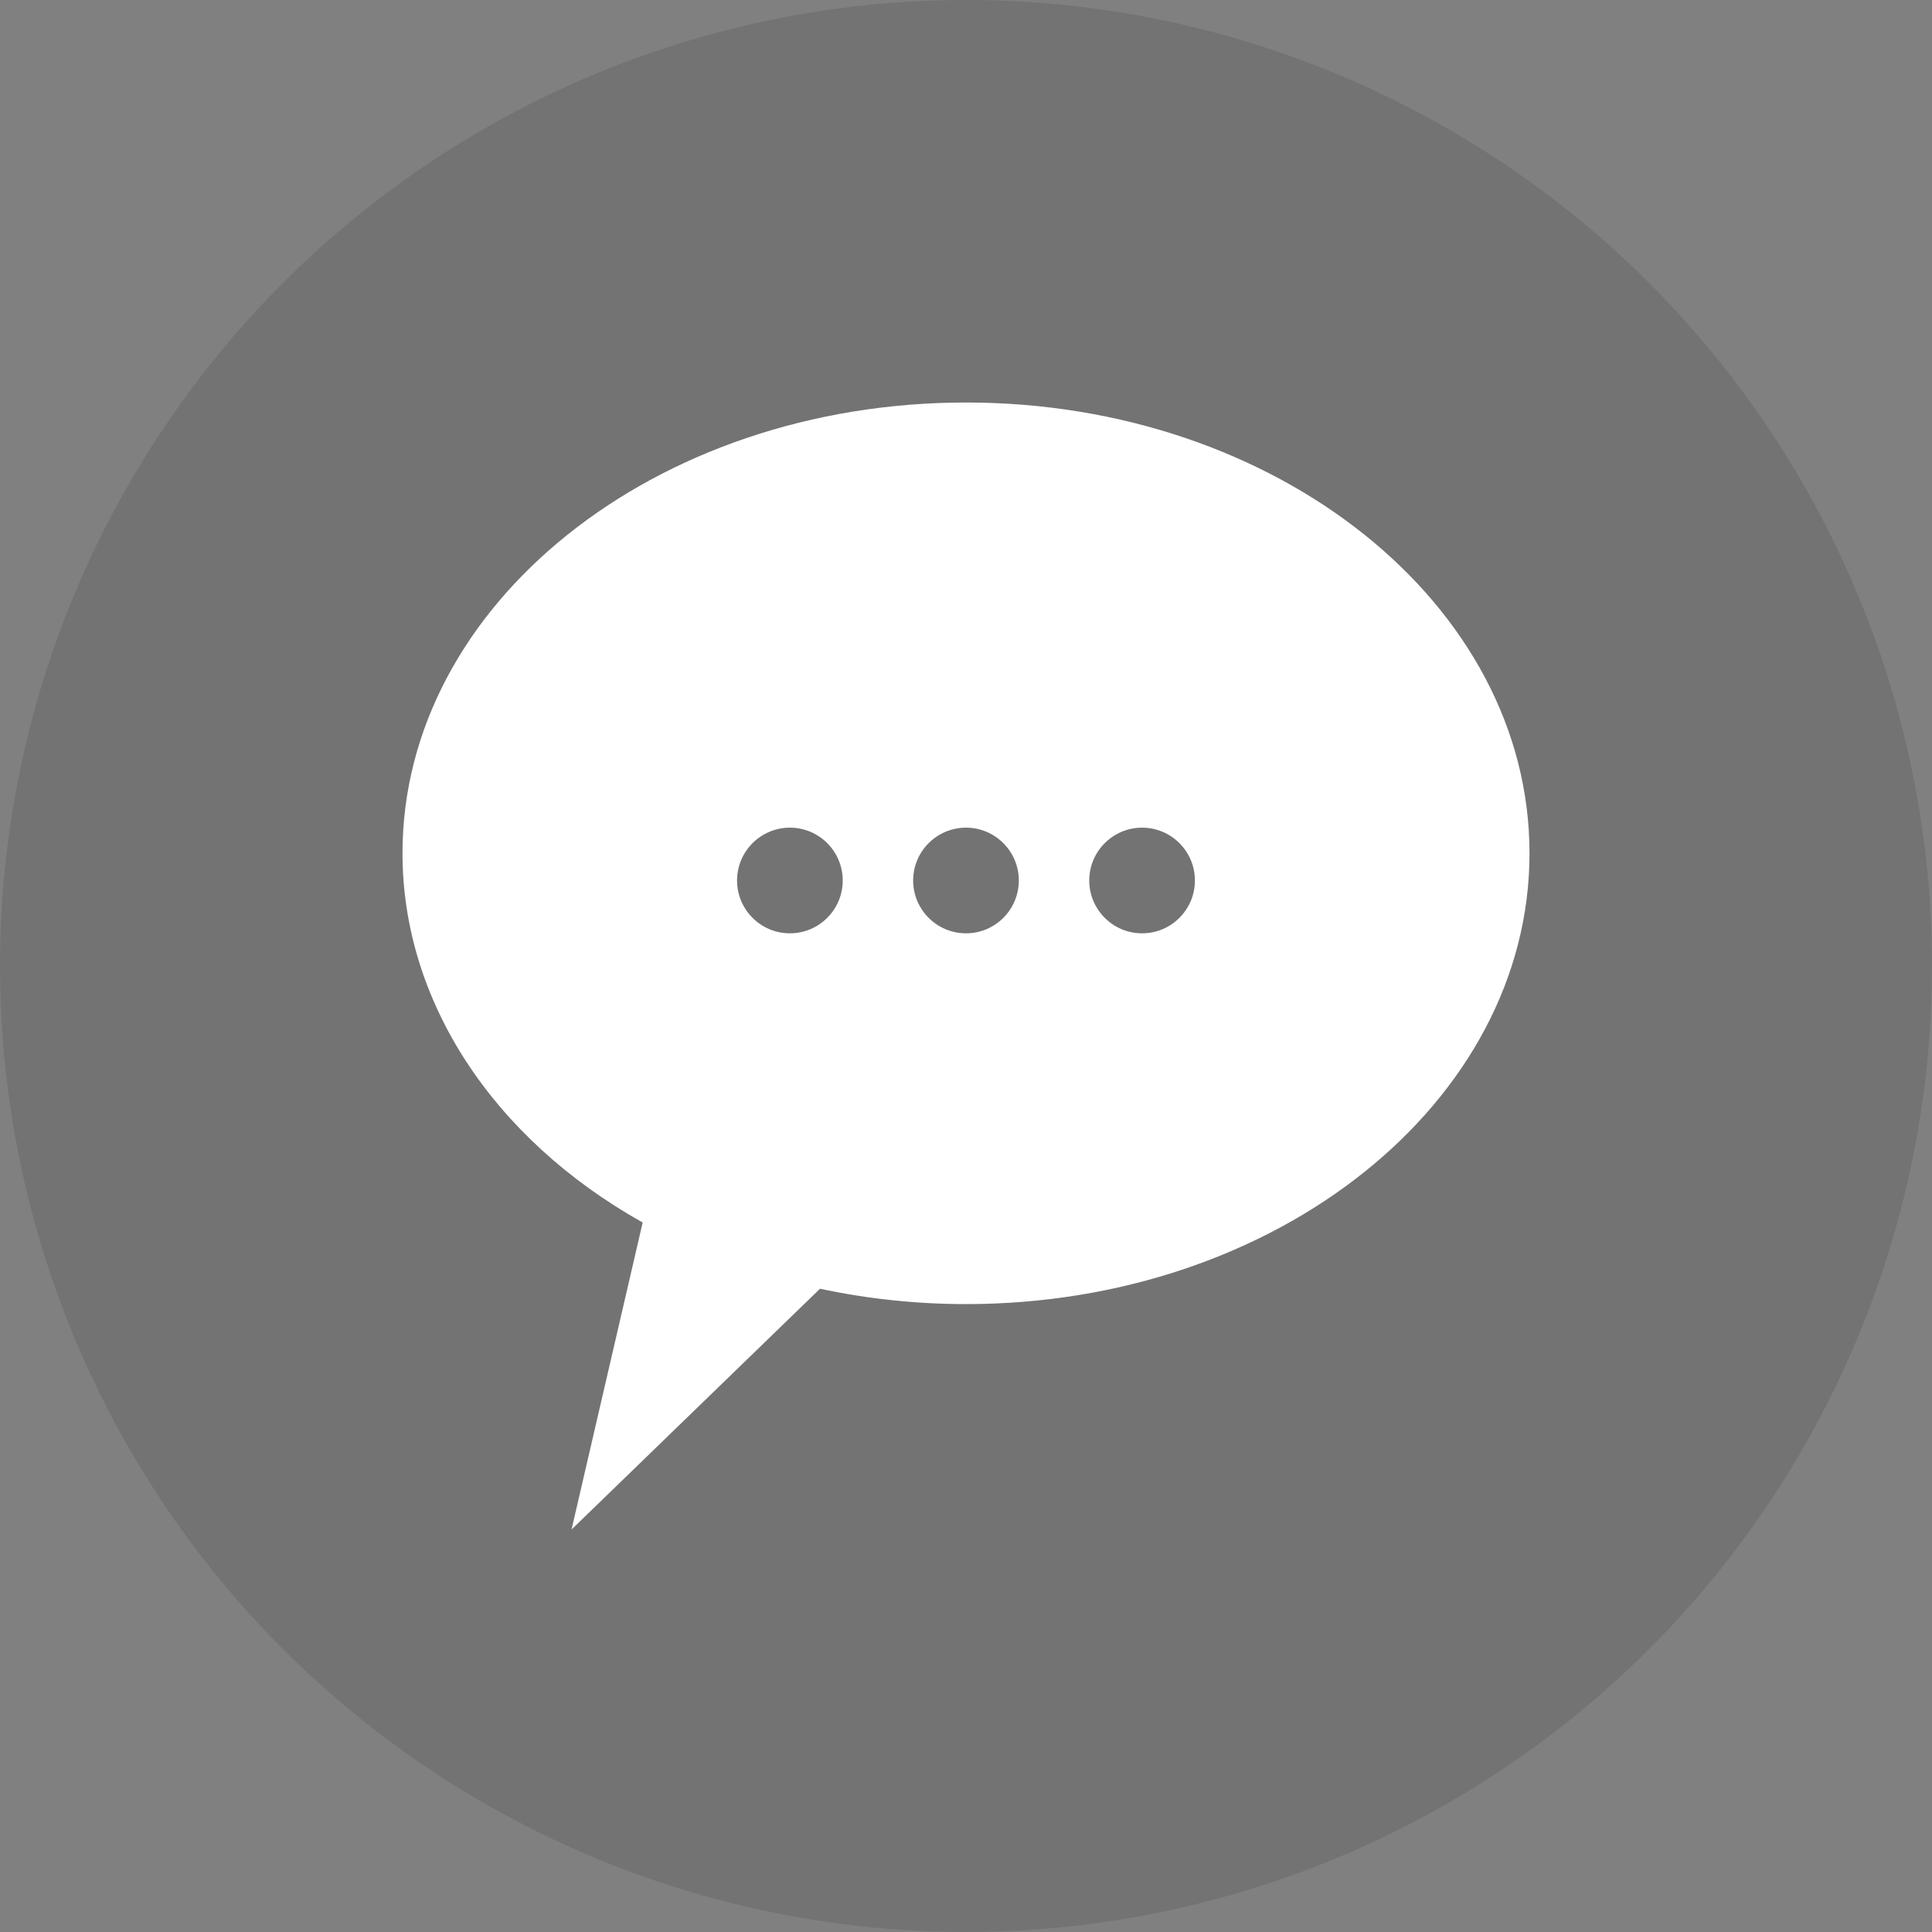
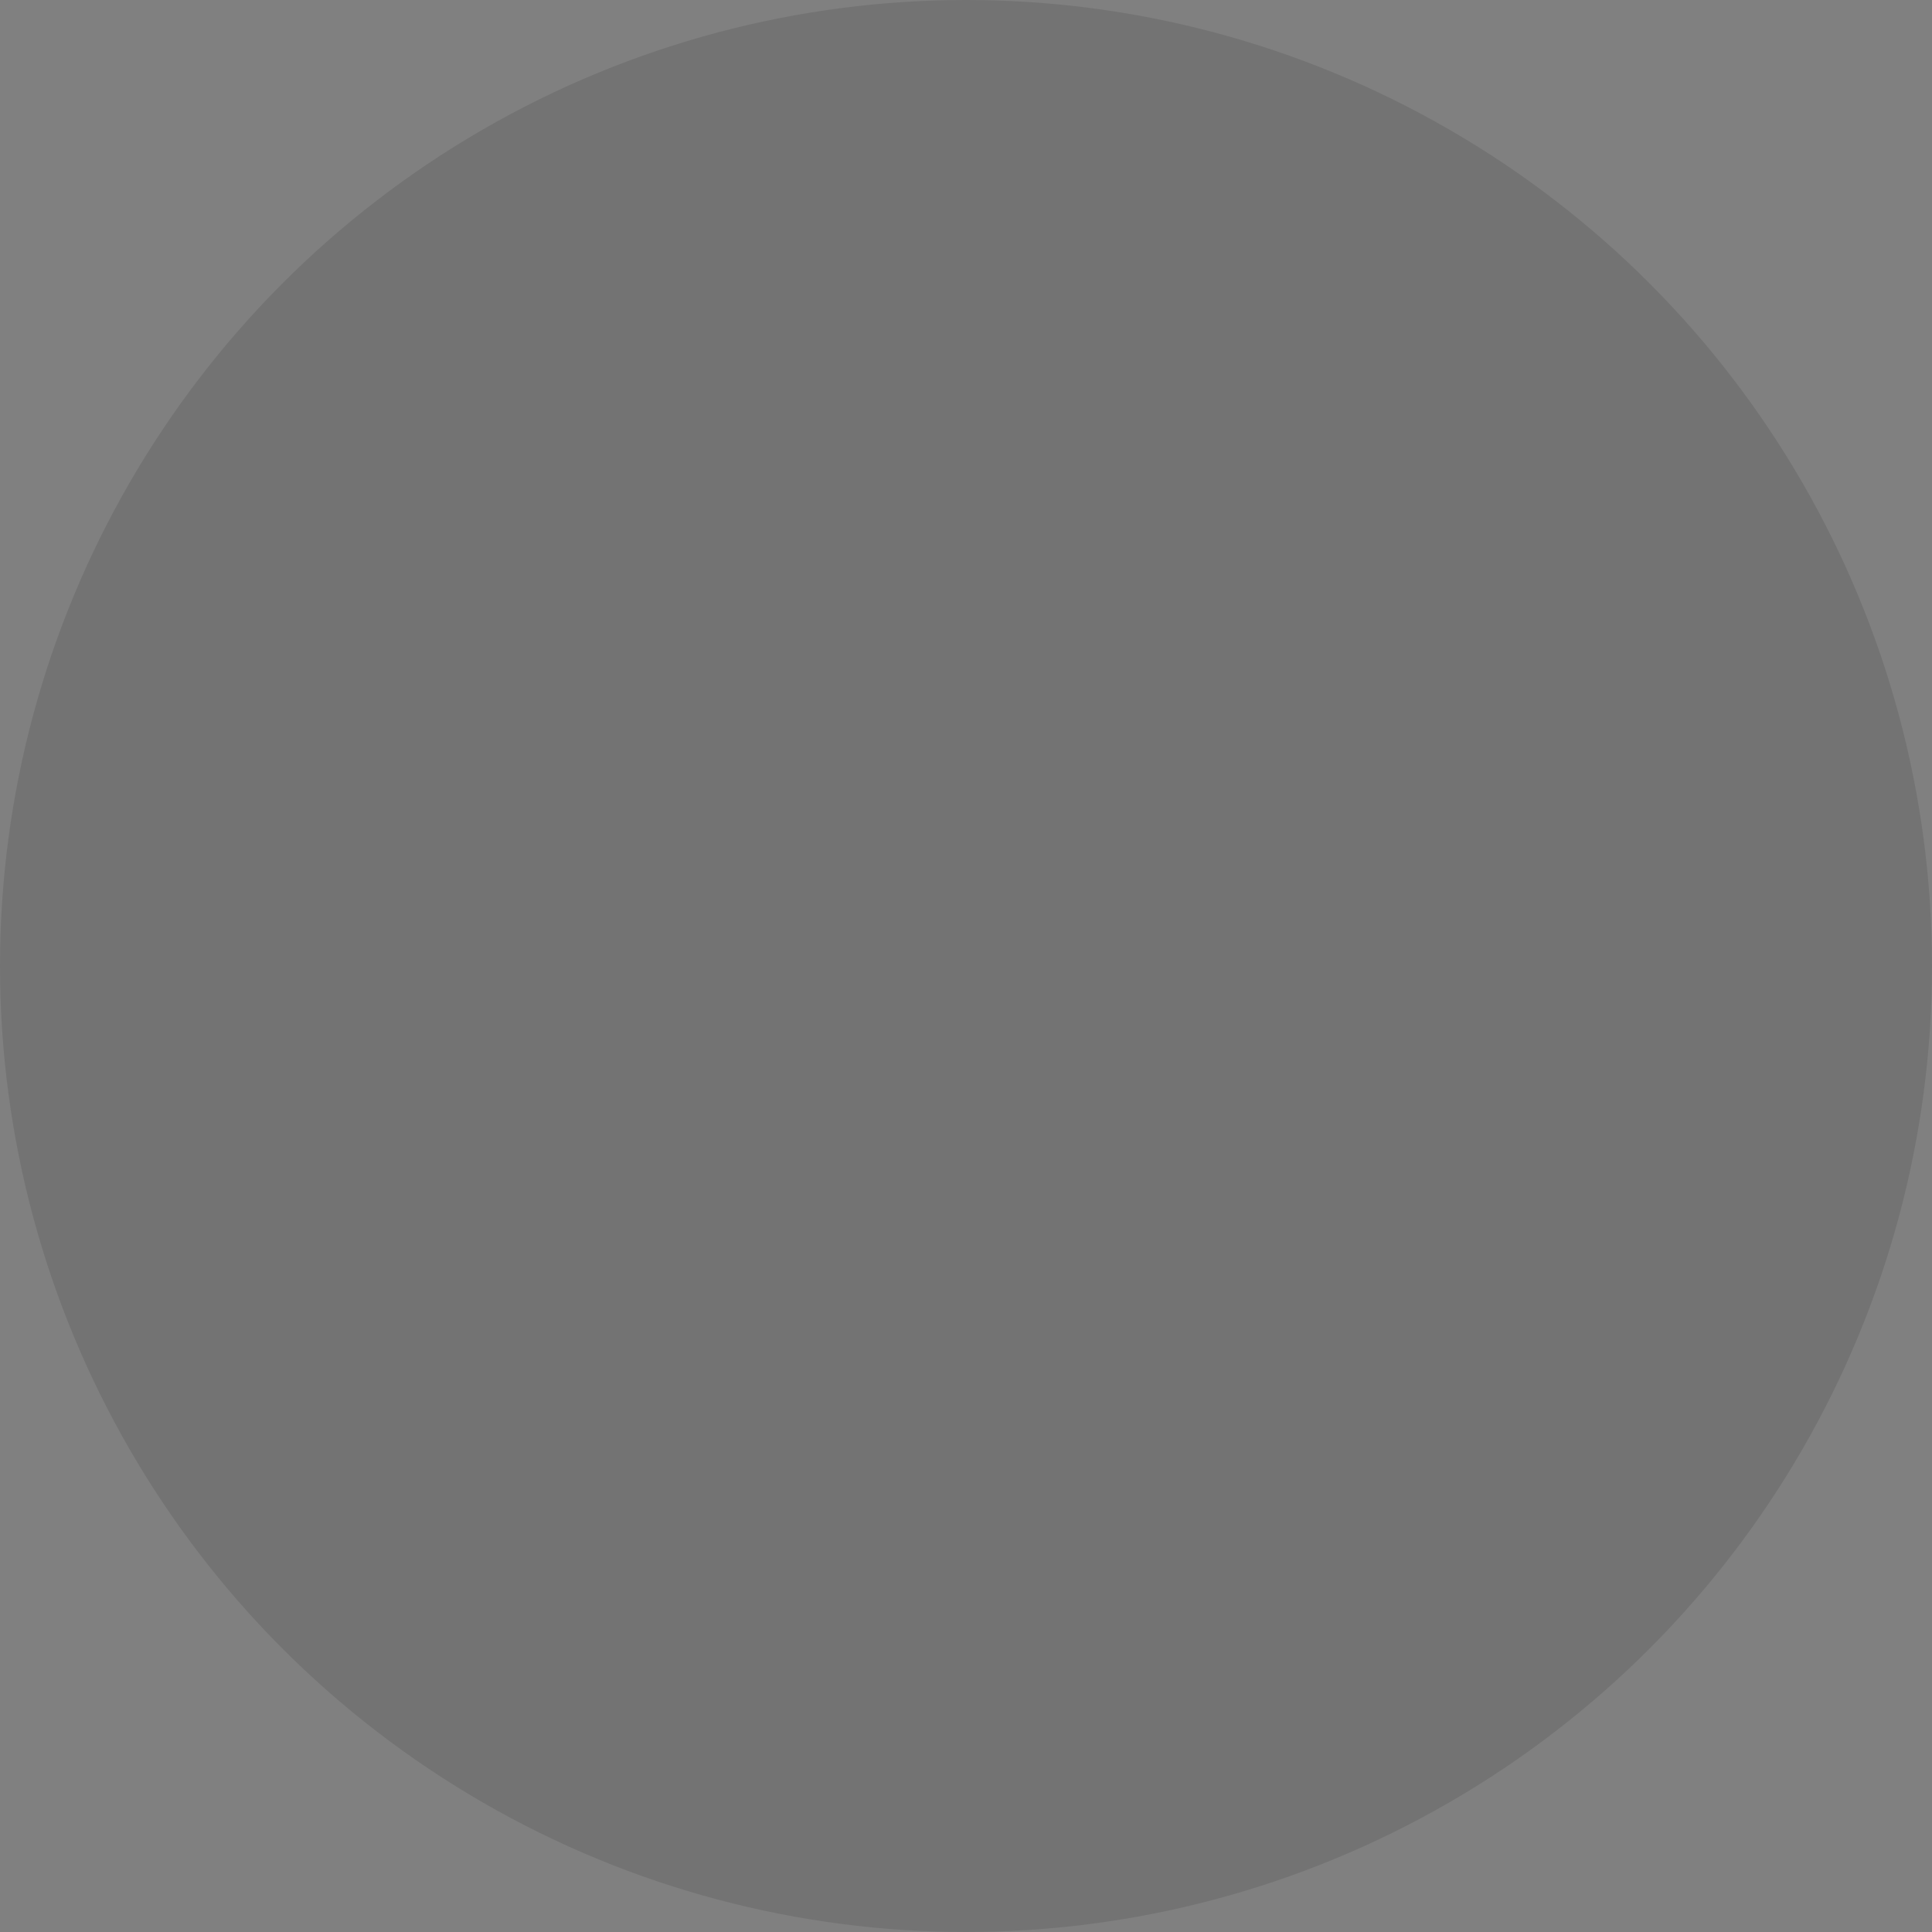
<svg xmlns="http://www.w3.org/2000/svg" width="100%" height="100%" viewBox="0 0 48 48" version="1.1" xml:space="preserve" style="fill-rule:evenodd;clip-rule:evenodd;stroke-linejoin:round;stroke-miterlimit:2;">
  <rect x="0" y="0" width="48" height="48" fill="#808080" stroke="none" />
  <g id="imgDialBase" />
  <g id="headerTopics" />
  <g id="headerAppearanceConfigration" />
  <g id="headerBasicInformation" />
  <g id="btJoinMe" />
  <g id="headerLogo" />
  <g id="footerText" />
  <g id="btContact_passive" />
  <g id="btComment_passive">
    <circle cx="24" cy="24" r="24" style="fill-opacity:0.1;" />
-     <path d="M38,21.2c-0,6.181 -6.273,11.2 -14,11.2c-1.225,-0 -2.444,-0.129 -3.627,-0.382l-6.173,5.982l1.767,-7.627c-3.74,-2.097 -5.967,-5.52 -5.967,-9.173c-0,-6.181 6.273,-11.2 14,-11.2c7.727,-0 14,5.019 14,11.2Zm-9.625,-0.637c-0.724,0 -1.313,0.588 -1.313,1.313c0,0.724 0.589,1.312 1.313,1.312c0.724,0 1.312,-0.588 1.312,-1.312c0,-0.725 -0.588,-1.313 -1.312,-1.313Zm-4.375,0c-0.724,0 -1.313,0.588 -1.313,1.313c0,0.724 0.589,1.312 1.313,1.312c0.724,0 1.312,-0.588 1.312,-1.312c0,-0.725 -0.588,-1.313 -1.312,-1.313Zm-4.375,0c-0.724,0 -1.313,0.588 -1.313,1.313c0,0.724 0.589,1.312 1.313,1.312c0.724,0 1.312,-0.588 1.312,-1.312c0,-0.725 -0.588,-1.313 -1.312,-1.313Z" style="fill:#fff;" />
  </g>
  <g id="btSkills_passive" />
  <g id="btPortfolio_passive" />
  <g id="btProfile_passive" />
  <g id="btIntroduction_passive" />
  <g id="btHome_passive" />
  <g id="btContact_active" />
  <g id="btComment_active" />
  <g id="btSkills_active" />
  <g id="btPortfolio_active" />
  <g id="btProfile_active" />
  <g id="btIntroduction_active" />
  <g id="btHome_active" />
  <g id="btLogin" />
  <g id="btLogout" />
</svg>